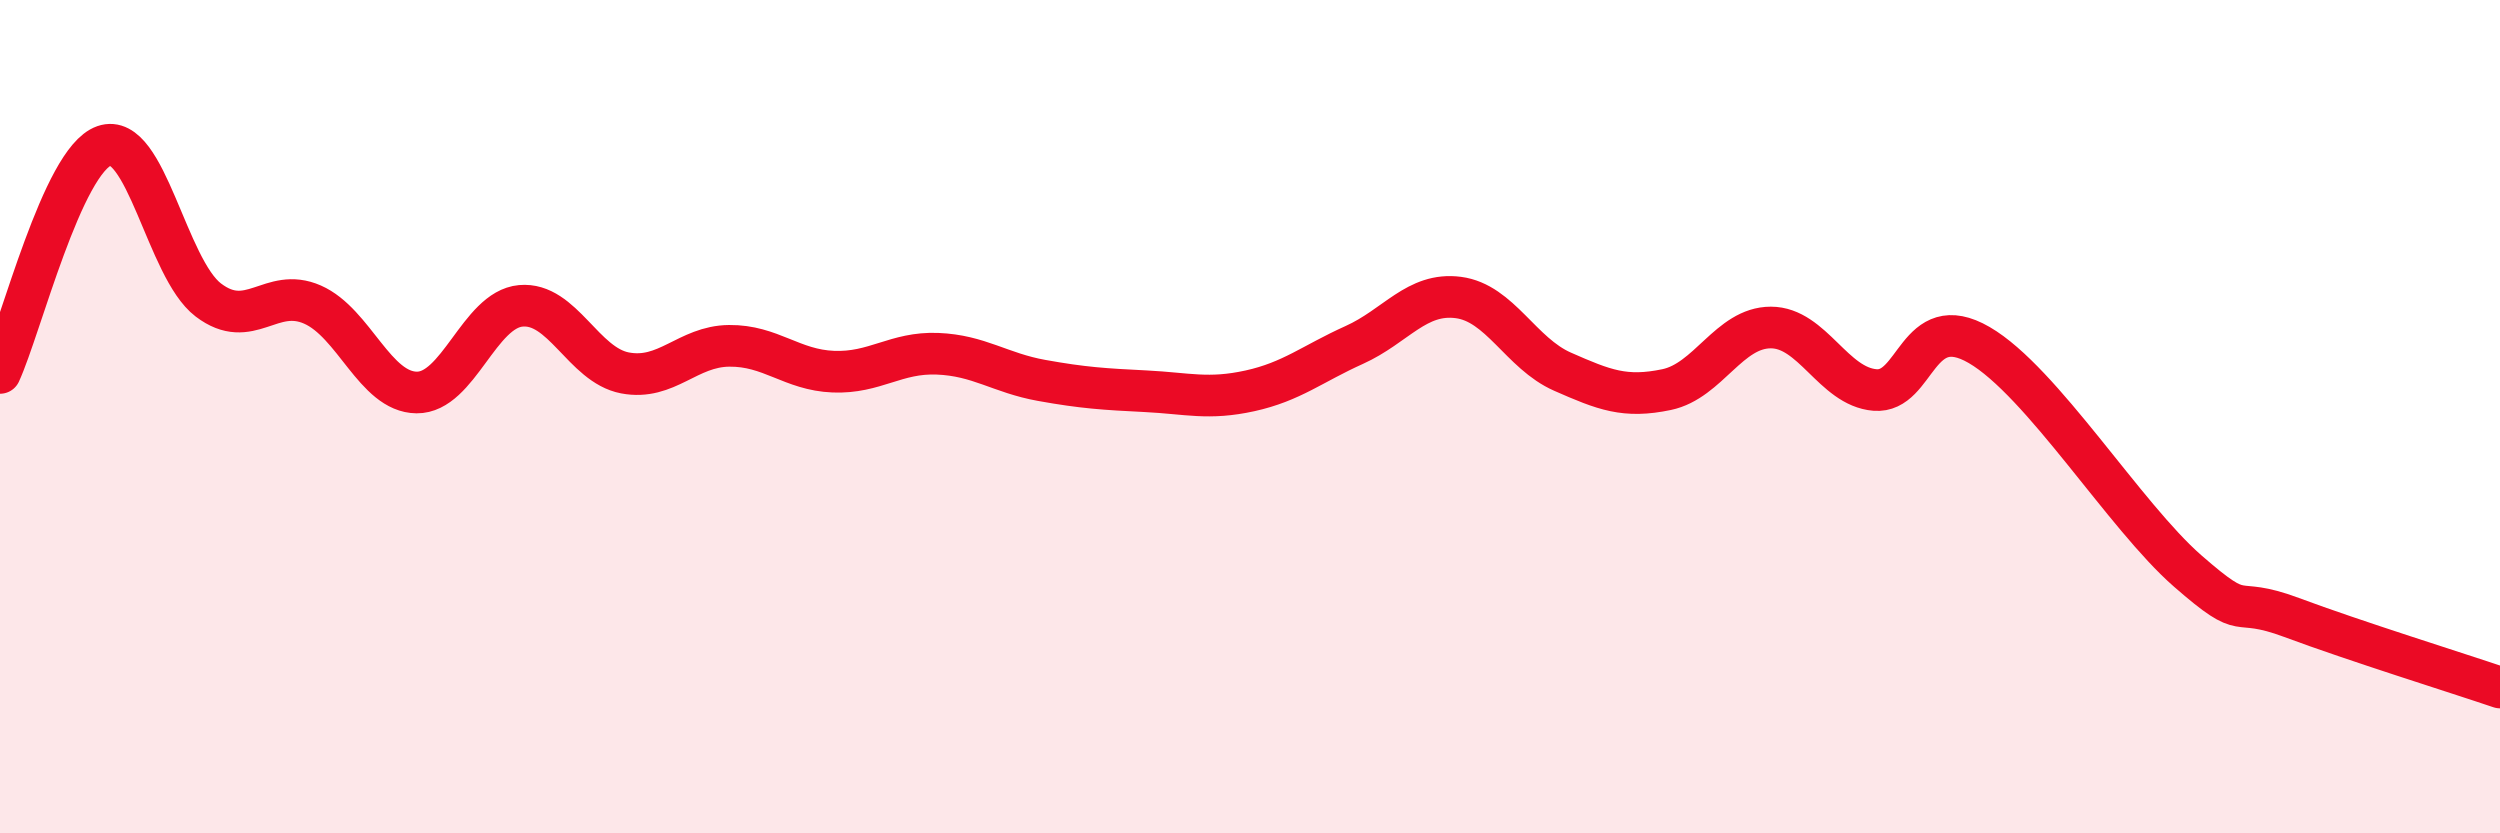
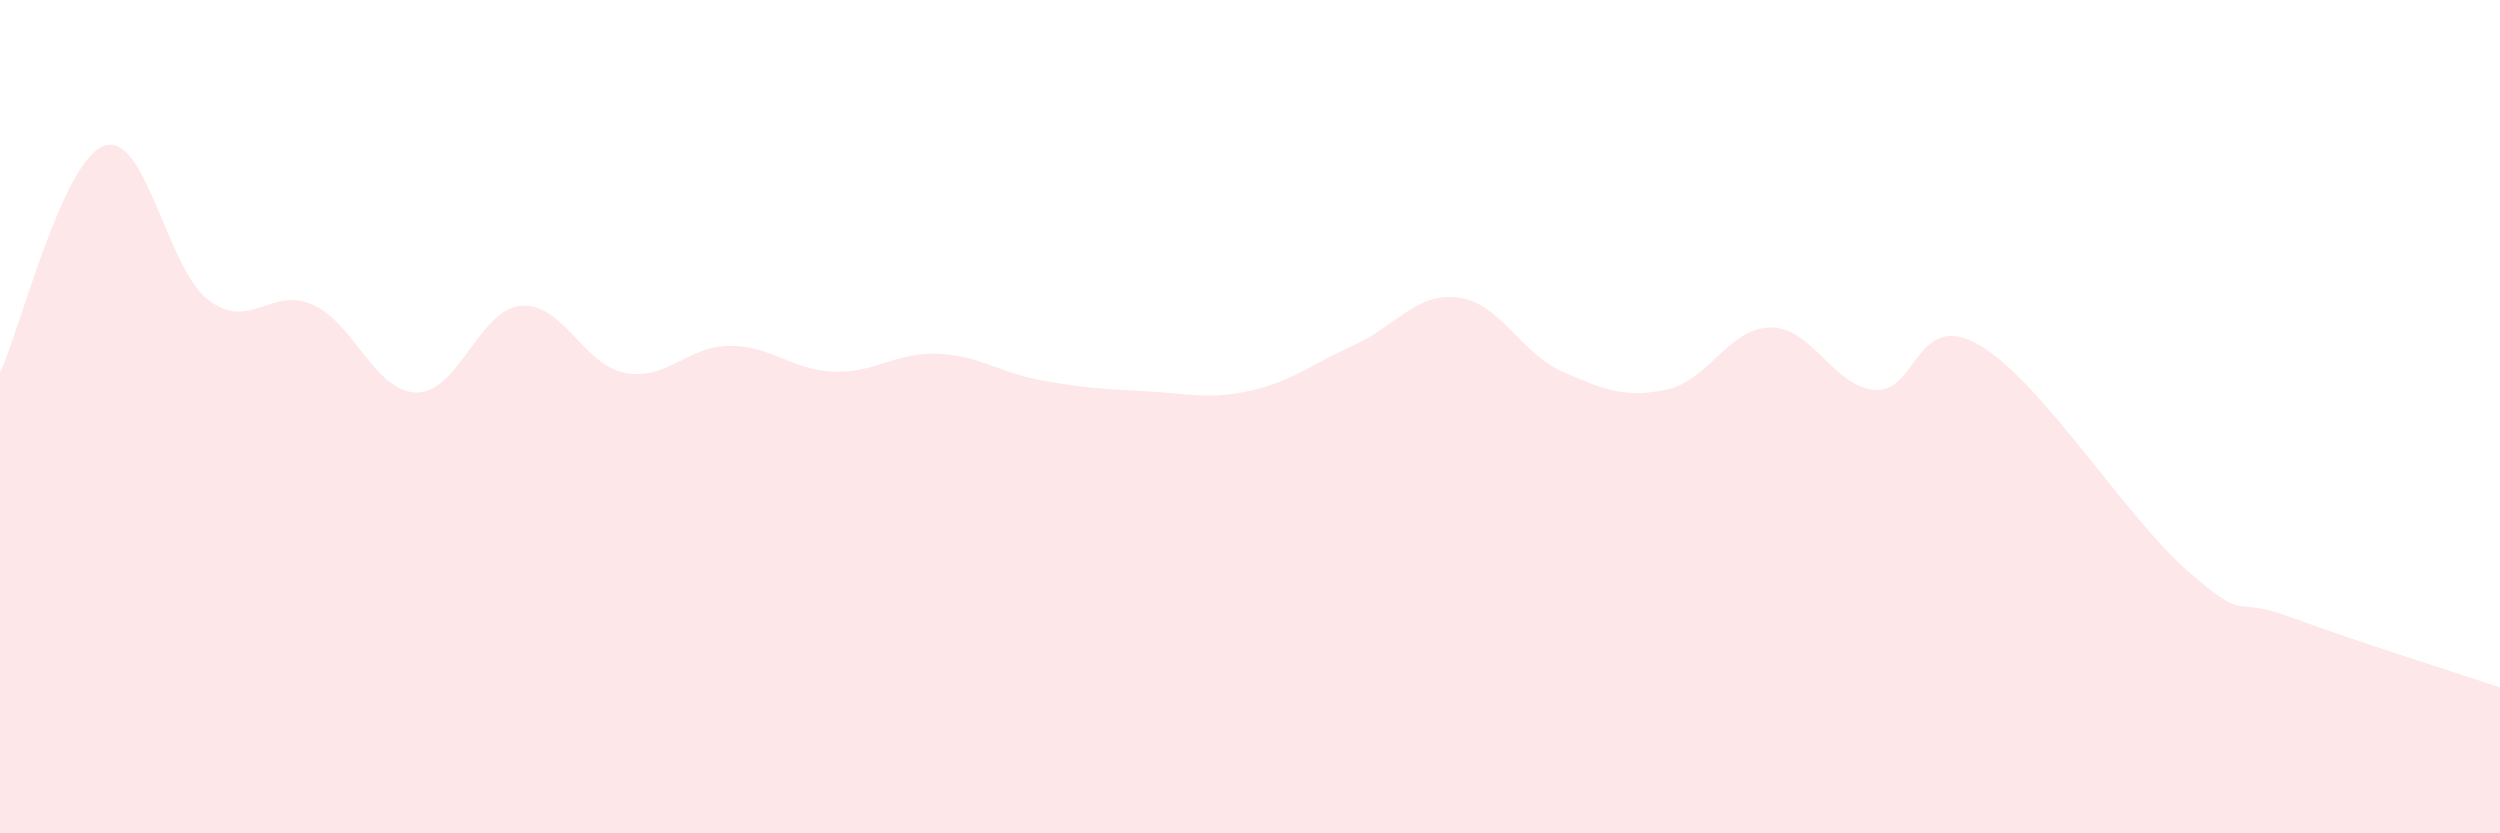
<svg xmlns="http://www.w3.org/2000/svg" width="60" height="20" viewBox="0 0 60 20">
  <path d="M 0,8.95 C 0.5,7.86 1.5,3.85 2.5,3.5 C 3.5,3.15 4,6.44 5,7.2 C 6,7.96 6.5,6.87 7.5,7.31 C 8.5,7.75 9,9.41 10,9.42 C 11,9.43 11.5,7.43 12.5,7.34 C 13.5,7.25 14,8.76 15,8.95 C 16,9.14 16.5,8.31 17.5,8.3 C 18.5,8.29 19,8.88 20,8.92 C 21,8.96 21.5,8.45 22.5,8.49 C 23.5,8.53 24,8.95 25,9.13 C 26,9.31 26.5,9.34 27.5,9.39 C 28.5,9.44 29,9.6 30,9.38 C 31,9.16 31.5,8.73 32.5,8.28 C 33.5,7.83 34,7.01 35,7.14 C 36,7.27 36.5,8.48 37.5,8.92 C 38.5,9.36 39,9.56 40,9.35 C 41,9.14 41.5,7.86 42.5,7.86 C 43.5,7.86 44,9.28 45,9.36 C 46,9.44 46,7.41 47.5,8.28 C 49,9.15 51,12.39 52.5,13.7 C 54,15.01 53.5,14.26 55,14.82 C 56.5,15.38 59,16.16 60,16.5L60 20L0 20Z" fill="#EB0A25" opacity="0.1" stroke-linecap="round" stroke-linejoin="round" />
-   <path d="M 0,8.95 C 0.5,7.86 1.5,3.85 2.5,3.5 C 3.5,3.15 4,6.44 5,7.2 C 6,7.96 6.5,6.87 7.5,7.31 C 8.5,7.75 9,9.41 10,9.42 C 11,9.43 11.5,7.43 12.5,7.34 C 13.5,7.25 14,8.76 15,8.95 C 16,9.14 16.5,8.31 17.5,8.3 C 18.5,8.29 19,8.88 20,8.92 C 21,8.96 21.5,8.45 22.5,8.49 C 23.5,8.53 24,8.95 25,9.13 C 26,9.31 26.5,9.34 27.5,9.39 C 28.5,9.44 29,9.6 30,9.38 C 31,9.16 31.5,8.73 32.5,8.28 C 33.5,7.83 34,7.01 35,7.14 C 36,7.27 36.5,8.48 37.5,8.92 C 38.5,9.36 39,9.56 40,9.35 C 41,9.14 41.5,7.86 42.5,7.86 C 43.5,7.86 44,9.28 45,9.36 C 46,9.44 46,7.41 47.5,8.28 C 49,9.15 51,12.39 52.5,13.7 C 54,15.01 53.5,14.26 55,14.82 C 56.5,15.38 59,16.16 60,16.5" stroke="#EB0A25" stroke-width="1" fill="none" stroke-linecap="round" stroke-linejoin="round" />
</svg>